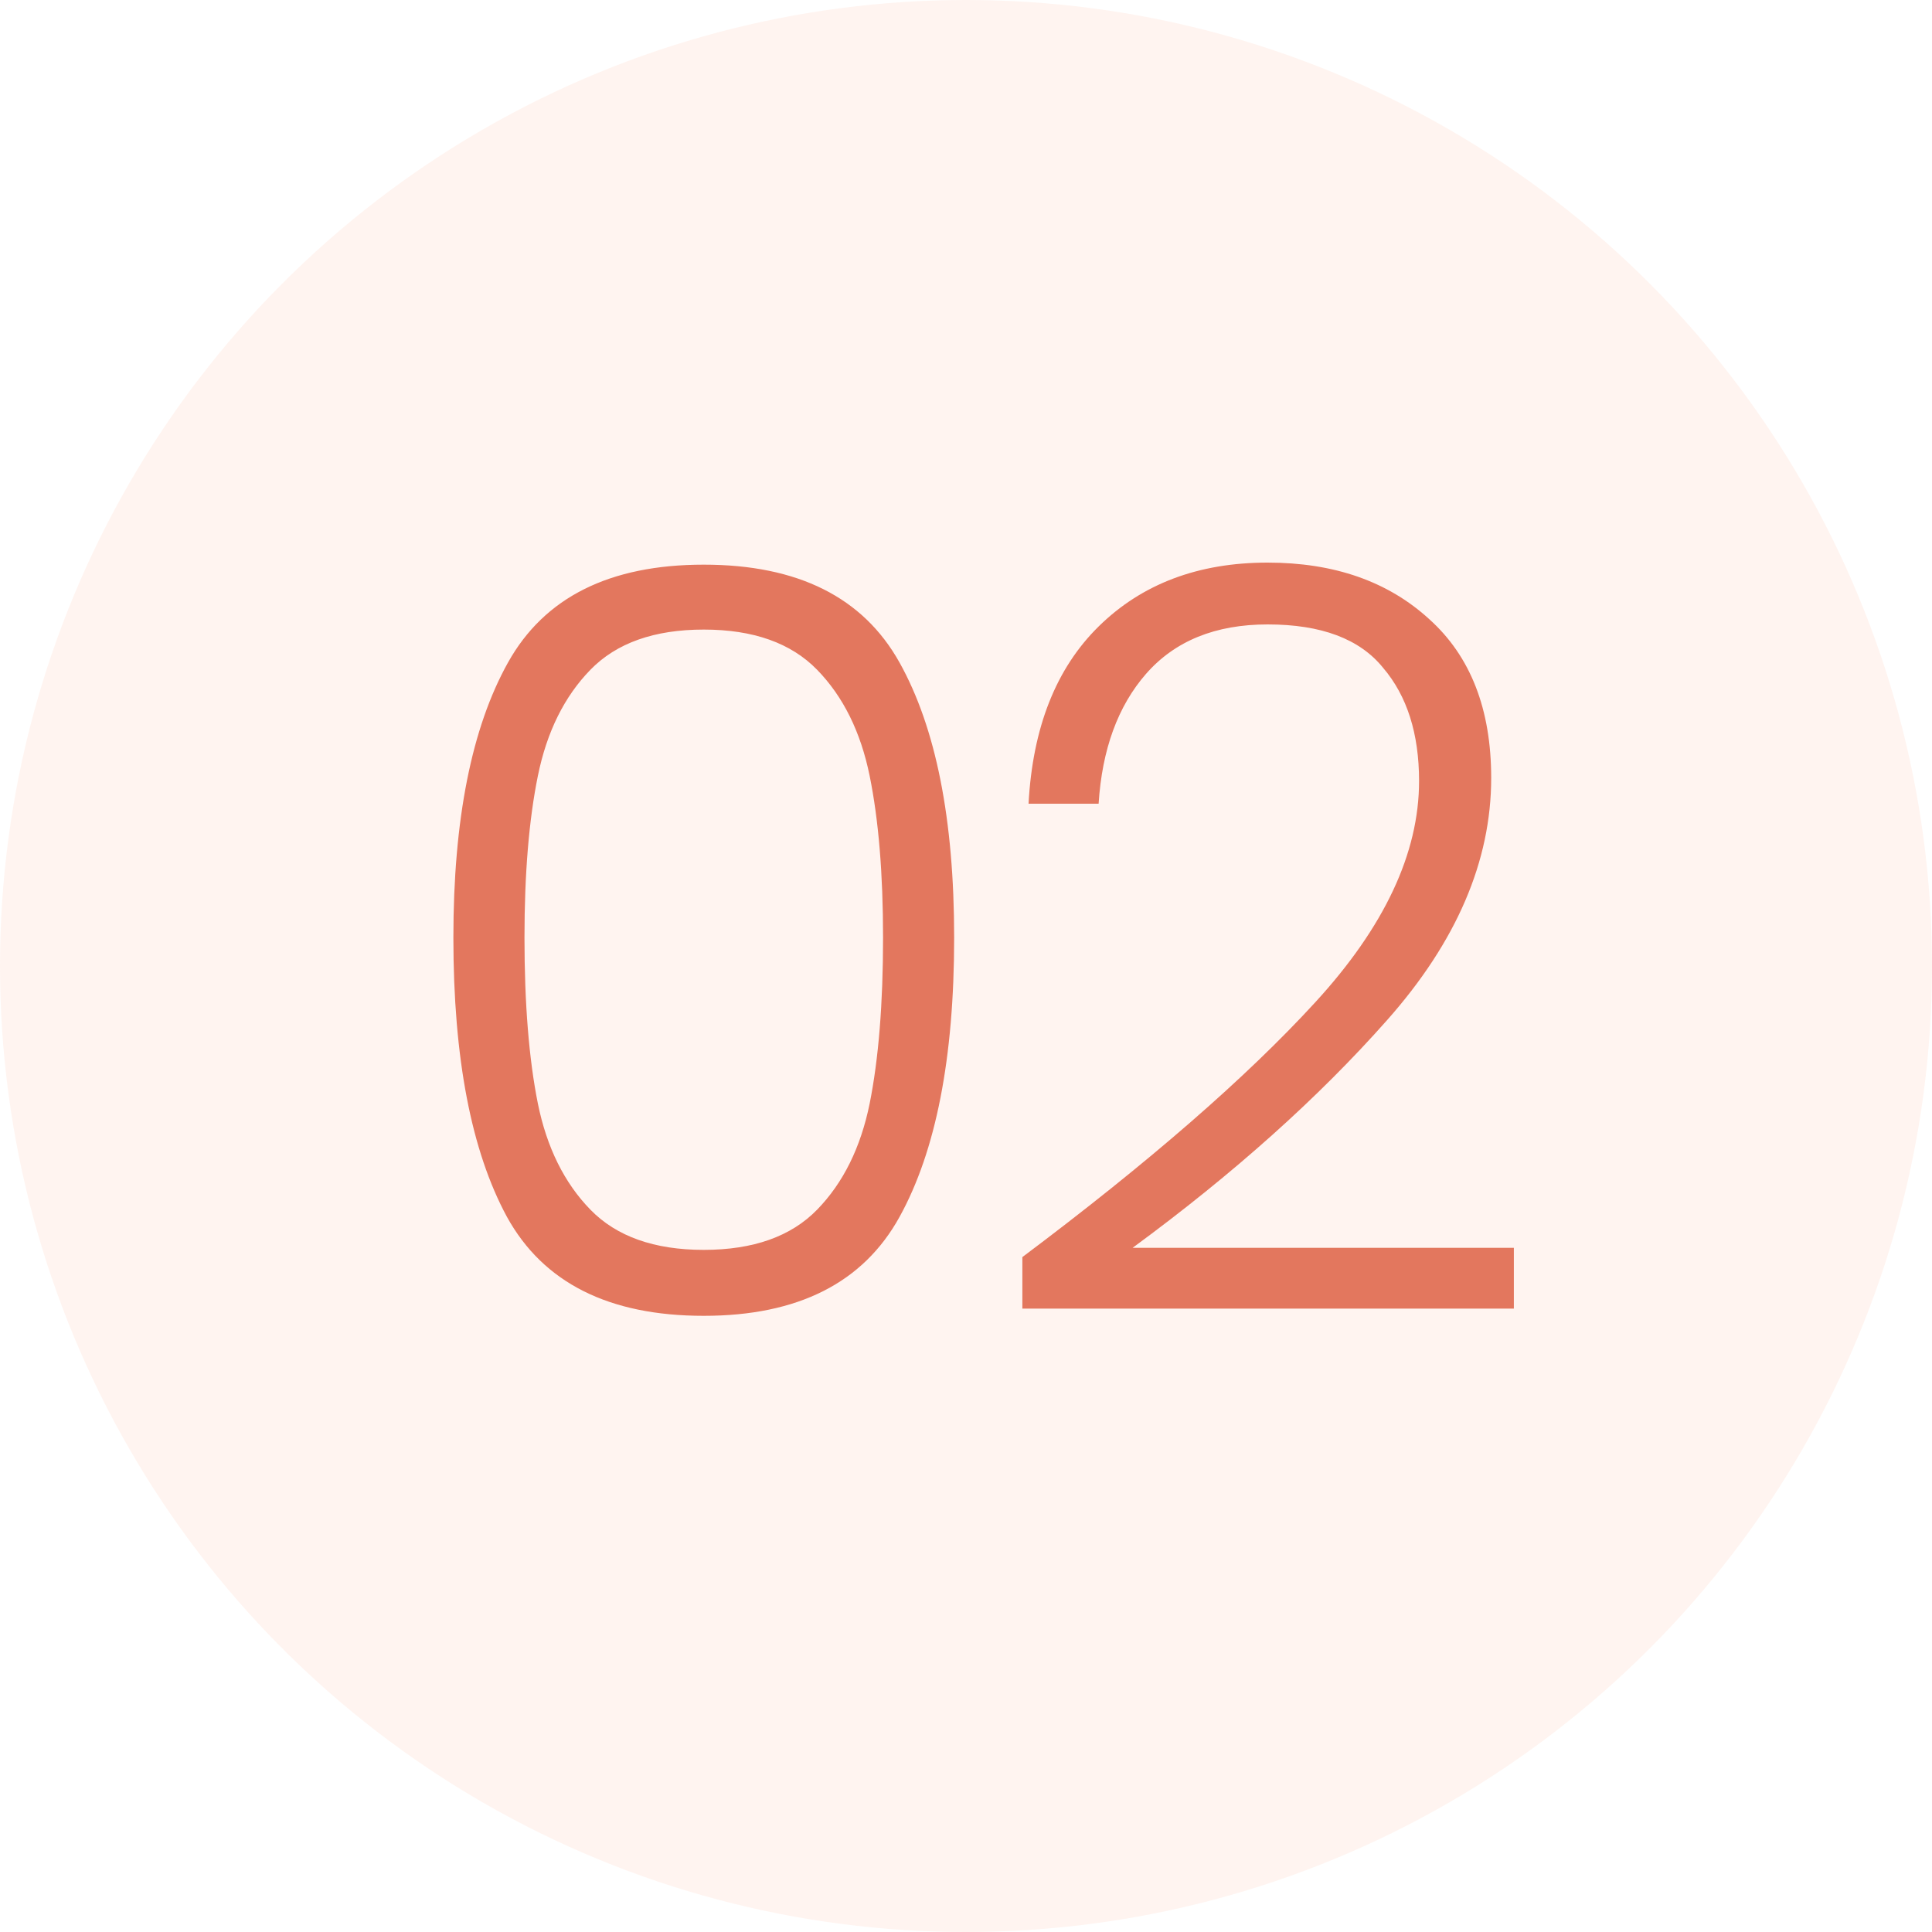
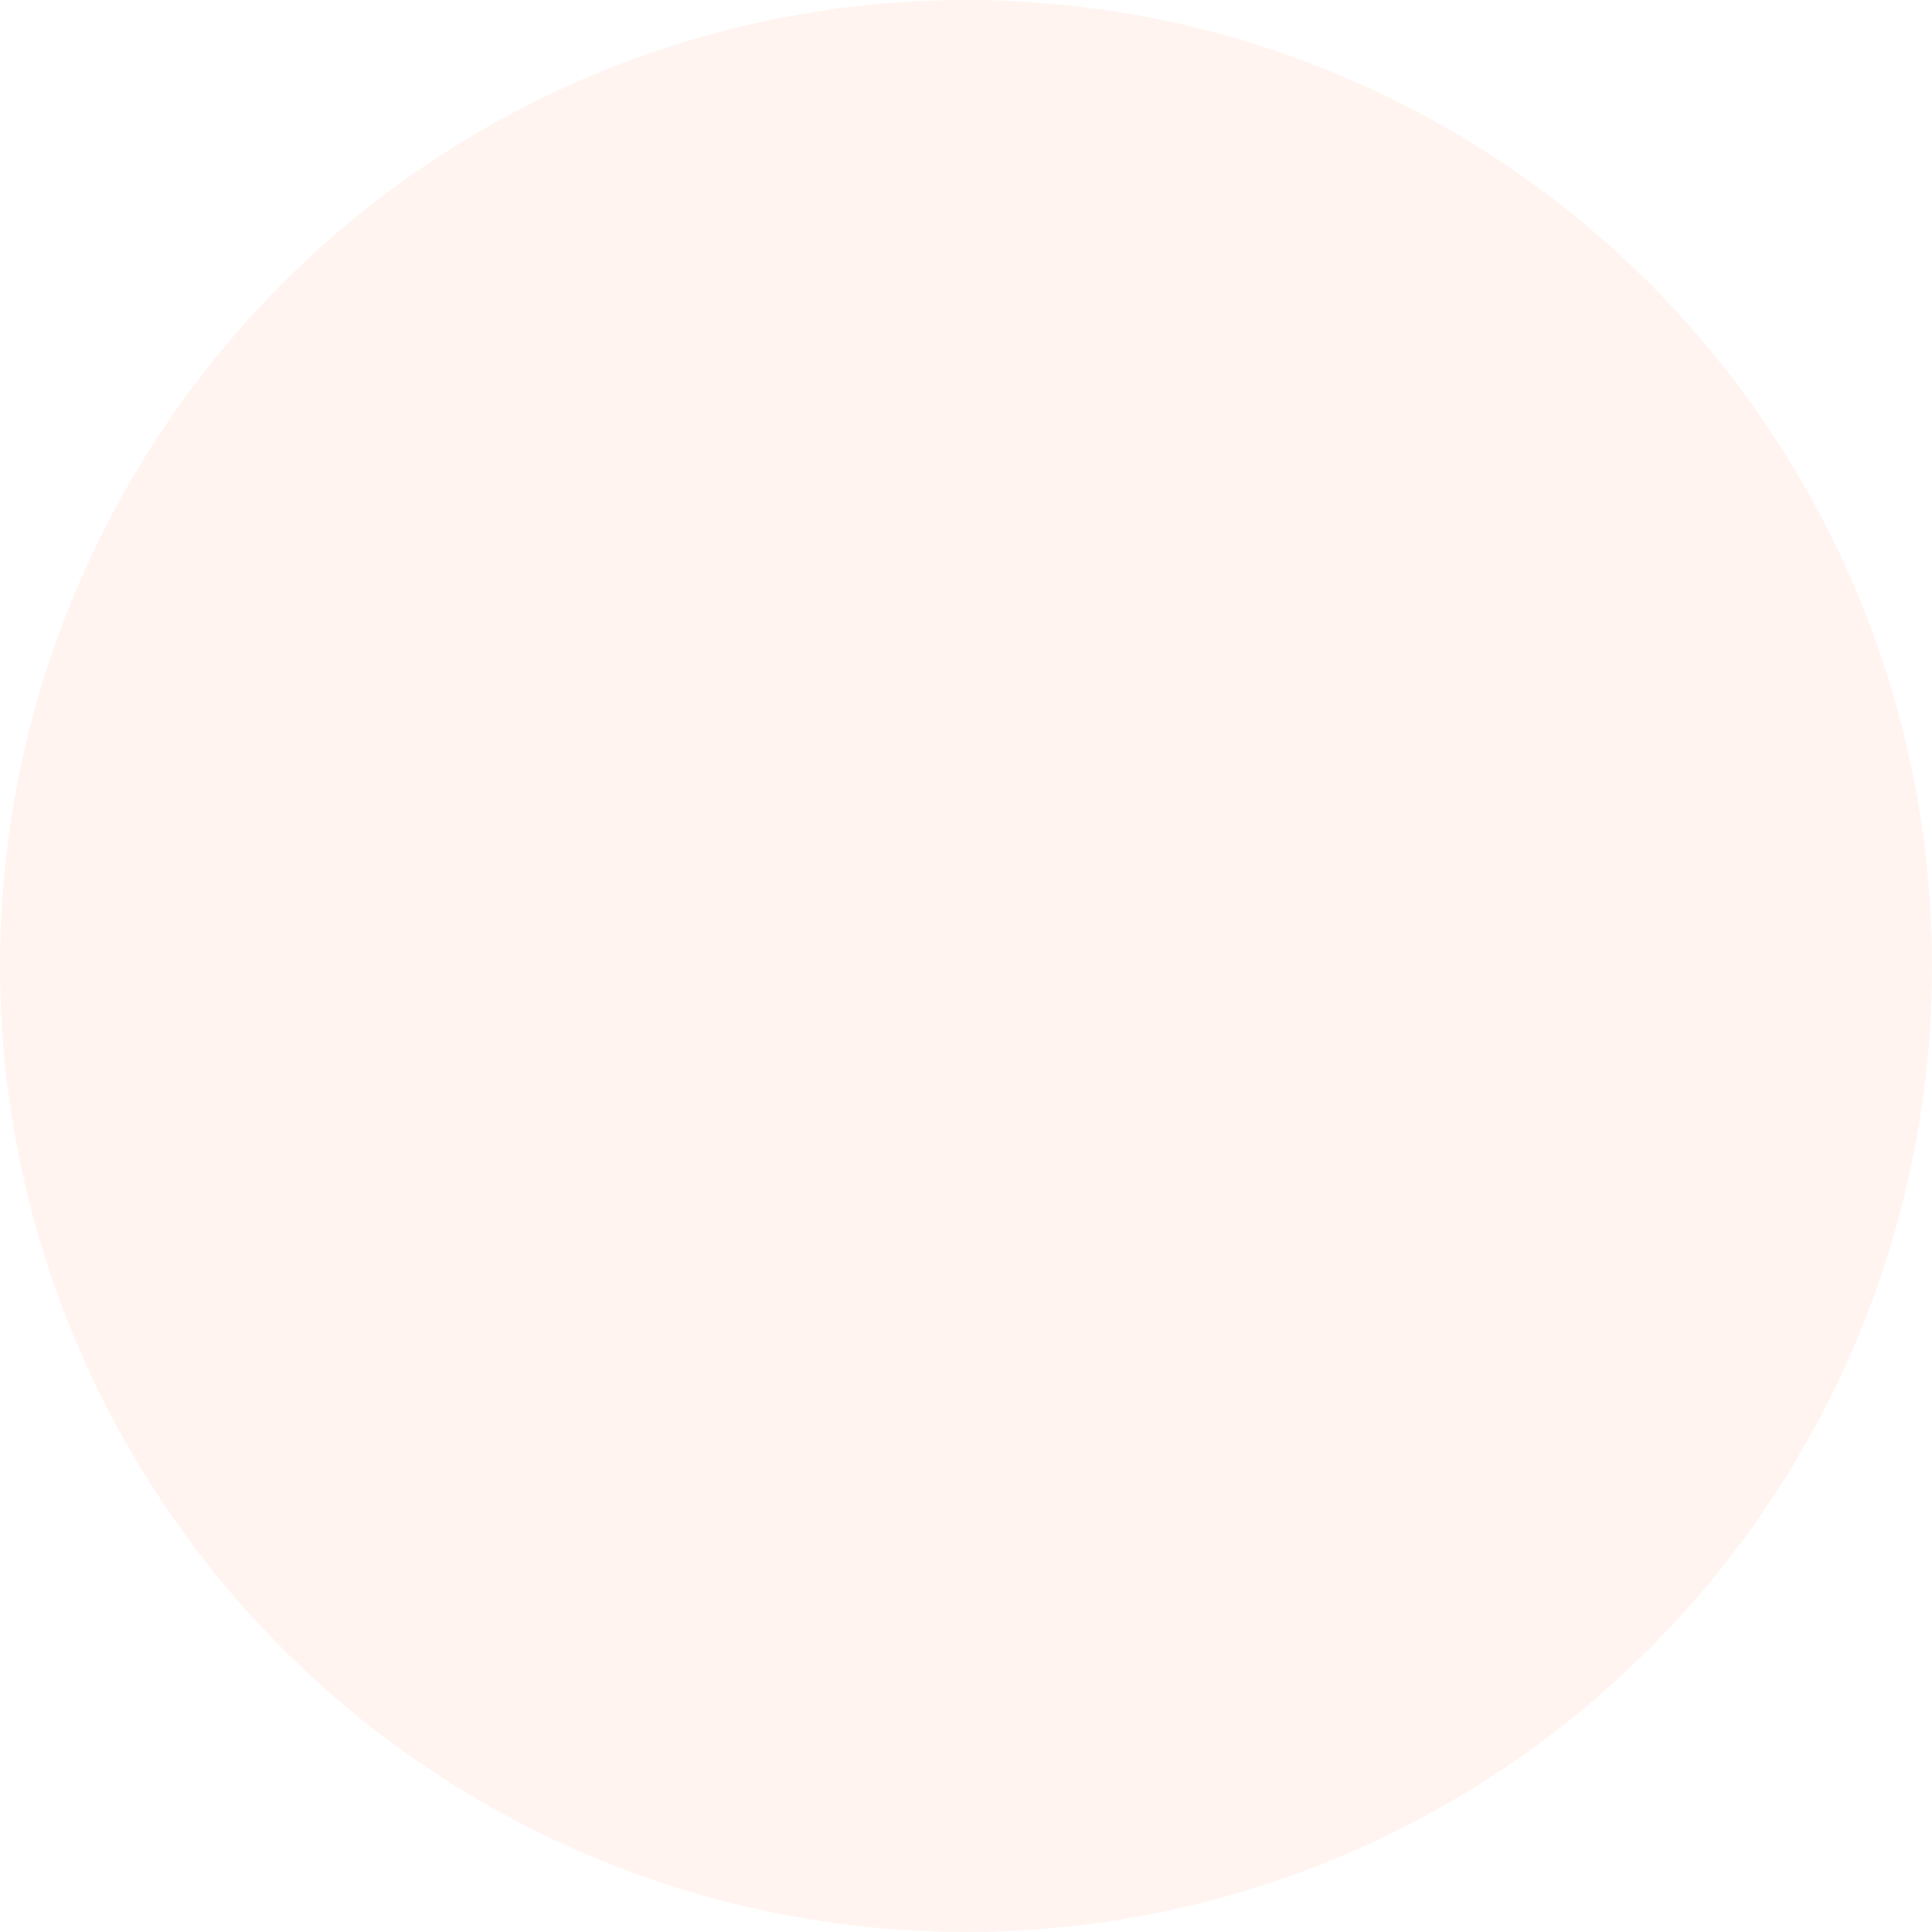
<svg xmlns="http://www.w3.org/2000/svg" width="75" height="75" viewBox="0 0 75 75" fill="none">
  <circle cx="37.5" cy="37.5" r="37.5" fill="#FF8E67" fill-opacity="0.1" />
-   <path d="M17.6 36.4C17.6 31.813 18.307 28.253 19.72 25.72C21.133 23.187 23.667 21.92 27.32 21.92C30.973 21.92 33.507 23.187 34.92 25.72C36.333 28.253 37.04 31.813 37.04 36.4C37.04 41.067 36.333 44.68 34.92 47.24C33.507 49.8 30.973 51.08 27.32 51.08C23.64 51.08 21.093 49.8 19.68 47.24C18.293 44.68 17.6 41.067 17.6 36.4ZM34.28 36.4C34.28 33.92 34.107 31.827 33.76 30.12C33.413 28.413 32.733 27.04 31.72 26C30.707 24.96 29.24 24.44 27.32 24.44C25.4 24.44 23.933 24.96 22.92 26C21.907 27.04 21.227 28.413 20.88 30.12C20.533 31.827 20.36 33.92 20.36 36.4C20.36 38.96 20.533 41.107 20.88 42.84C21.227 44.547 21.907 45.92 22.92 46.96C23.933 48 25.4 48.52 27.32 48.52C29.24 48.52 30.707 48 31.72 46.96C32.733 45.92 33.413 44.547 33.76 42.84C34.107 41.107 34.28 38.96 34.28 36.4ZM39.688 48.8C44.595 45.12 48.382 41.827 51.048 38.92C53.742 35.987 55.088 33.12 55.088 30.32C55.088 28.48 54.622 27.013 53.688 25.92C52.782 24.8 51.288 24.24 49.208 24.24C47.182 24.24 45.608 24.88 44.488 26.16C43.395 27.413 42.782 29.093 42.648 31.2H39.928C40.088 28.24 40.995 25.947 42.648 24.32C44.328 22.667 46.515 21.84 49.208 21.84C51.795 21.84 53.888 22.573 55.488 24.04C57.088 25.48 57.888 27.533 57.888 30.2C57.888 33.427 56.542 36.56 53.848 39.6C51.182 42.613 47.888 45.56 43.968 48.44H58.768V50.8H39.688V48.8Z" fill="#E3775E" />
</svg>